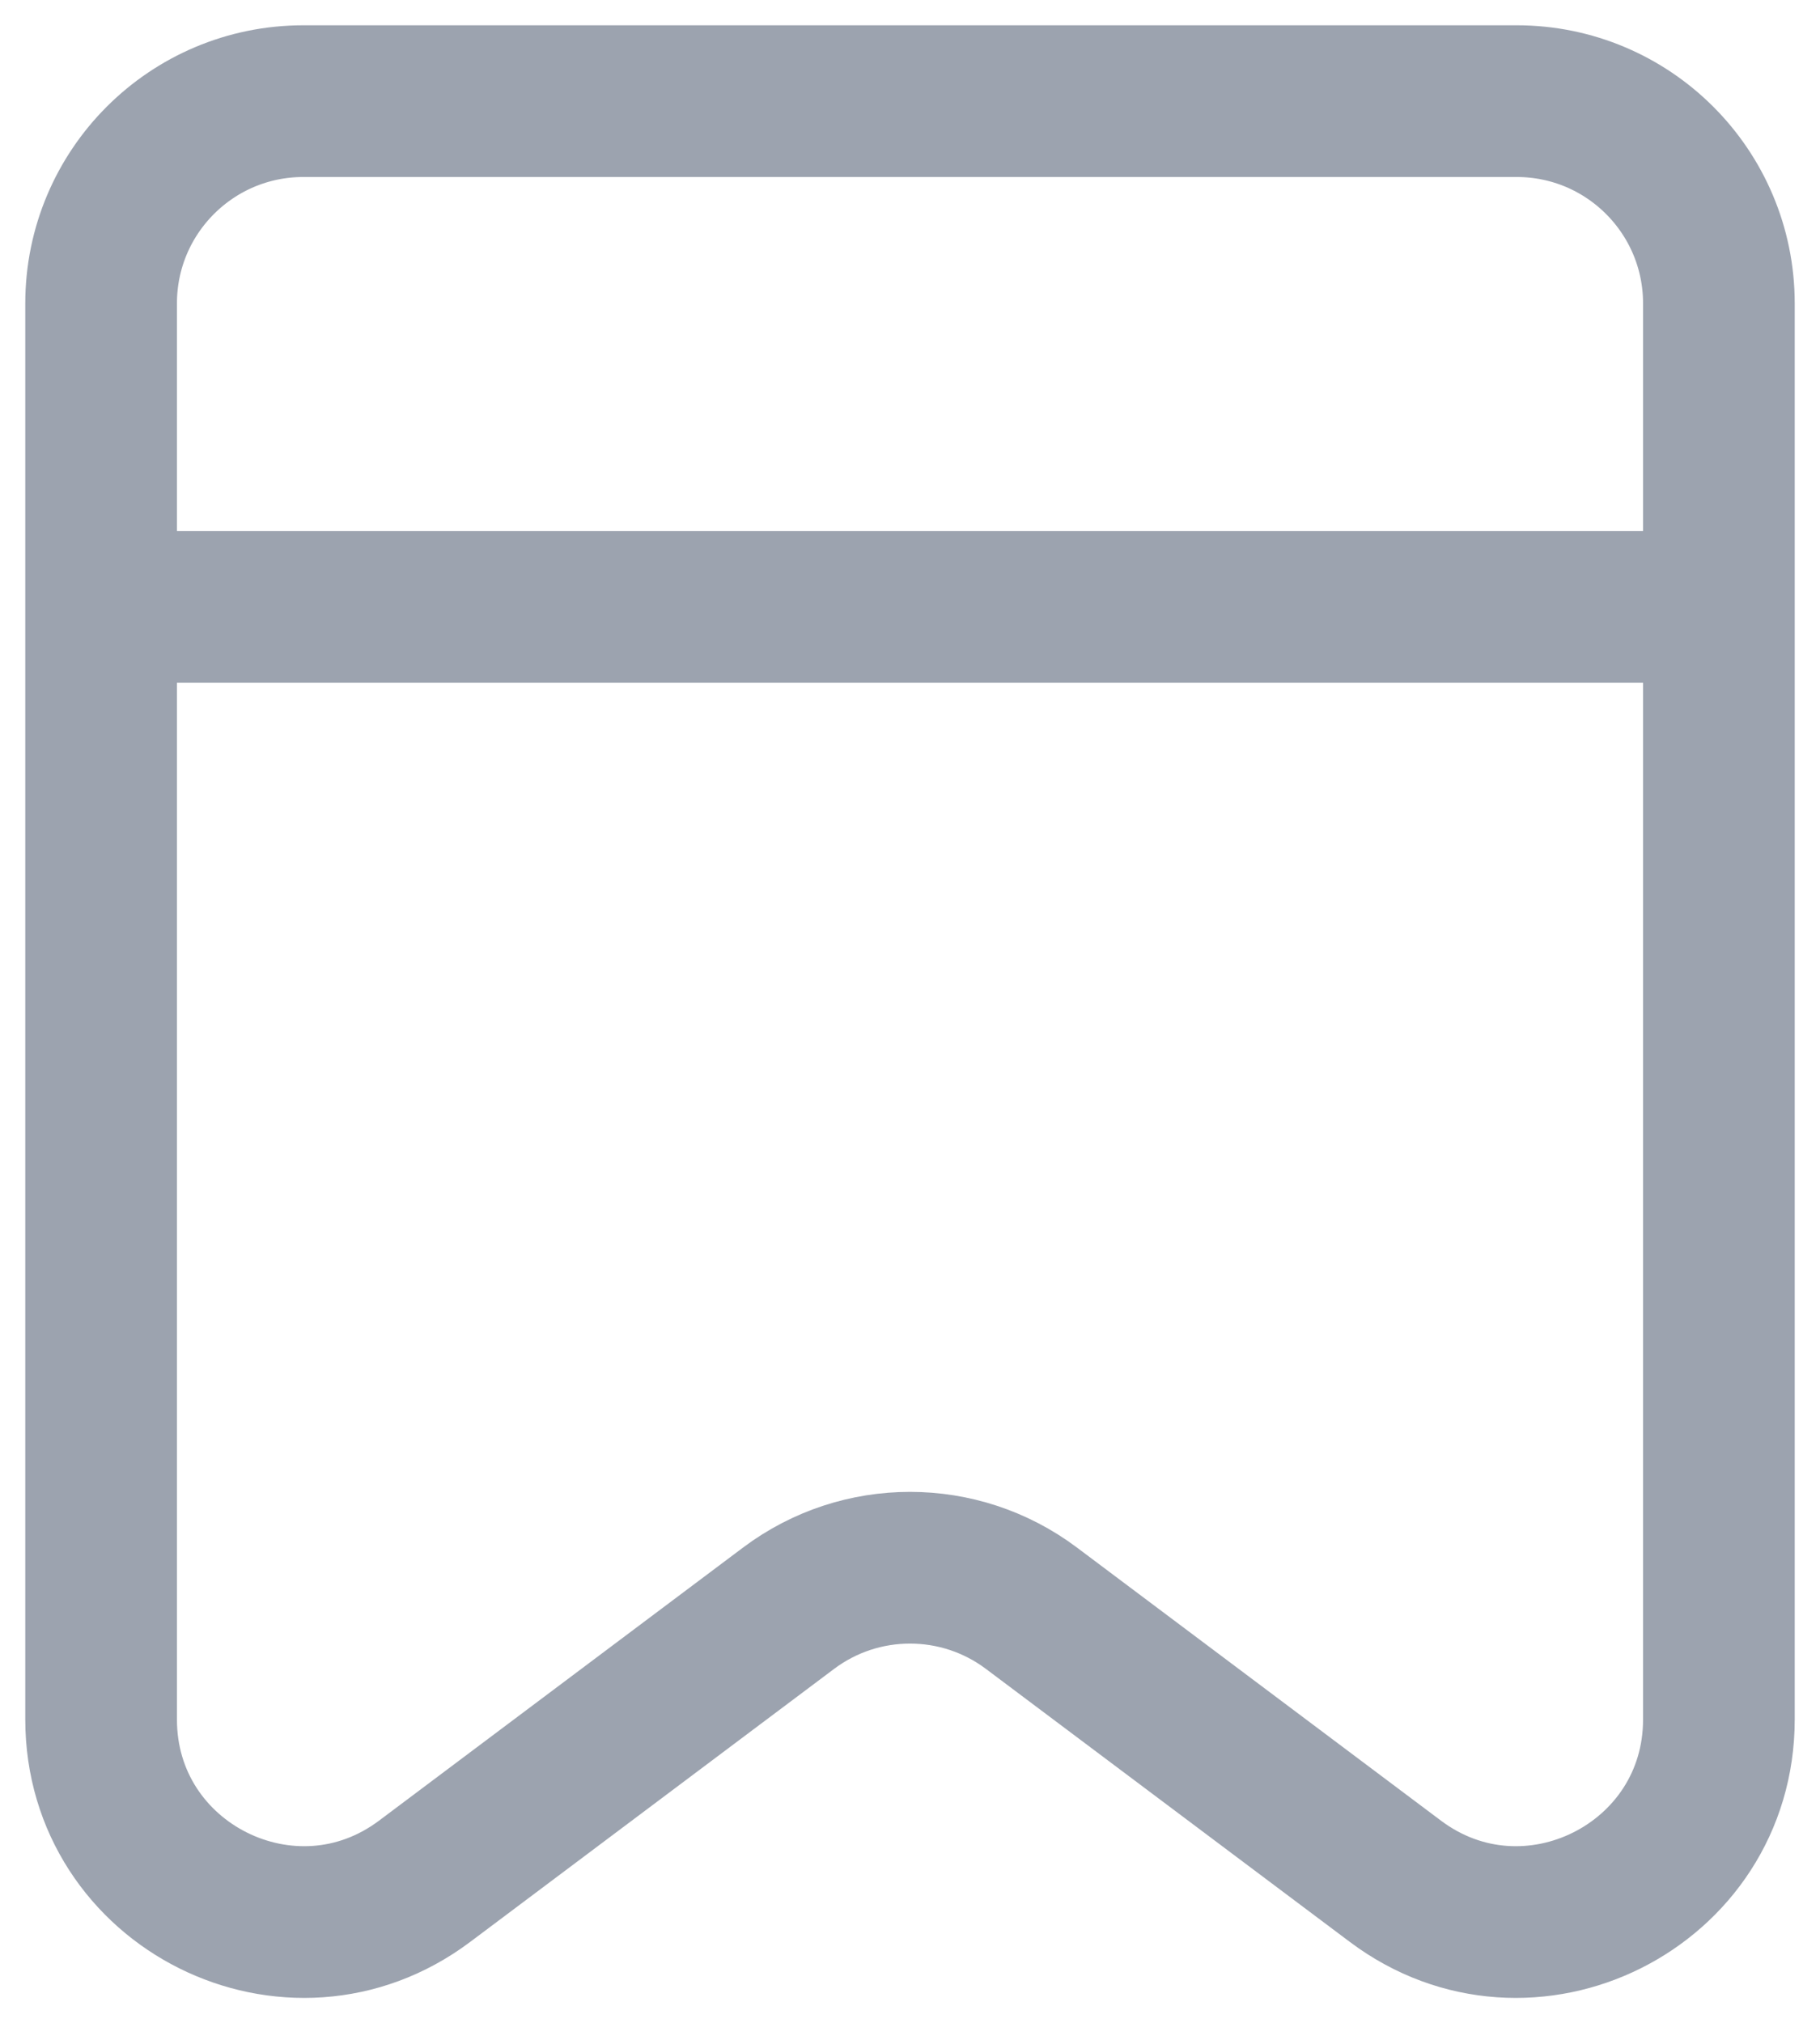
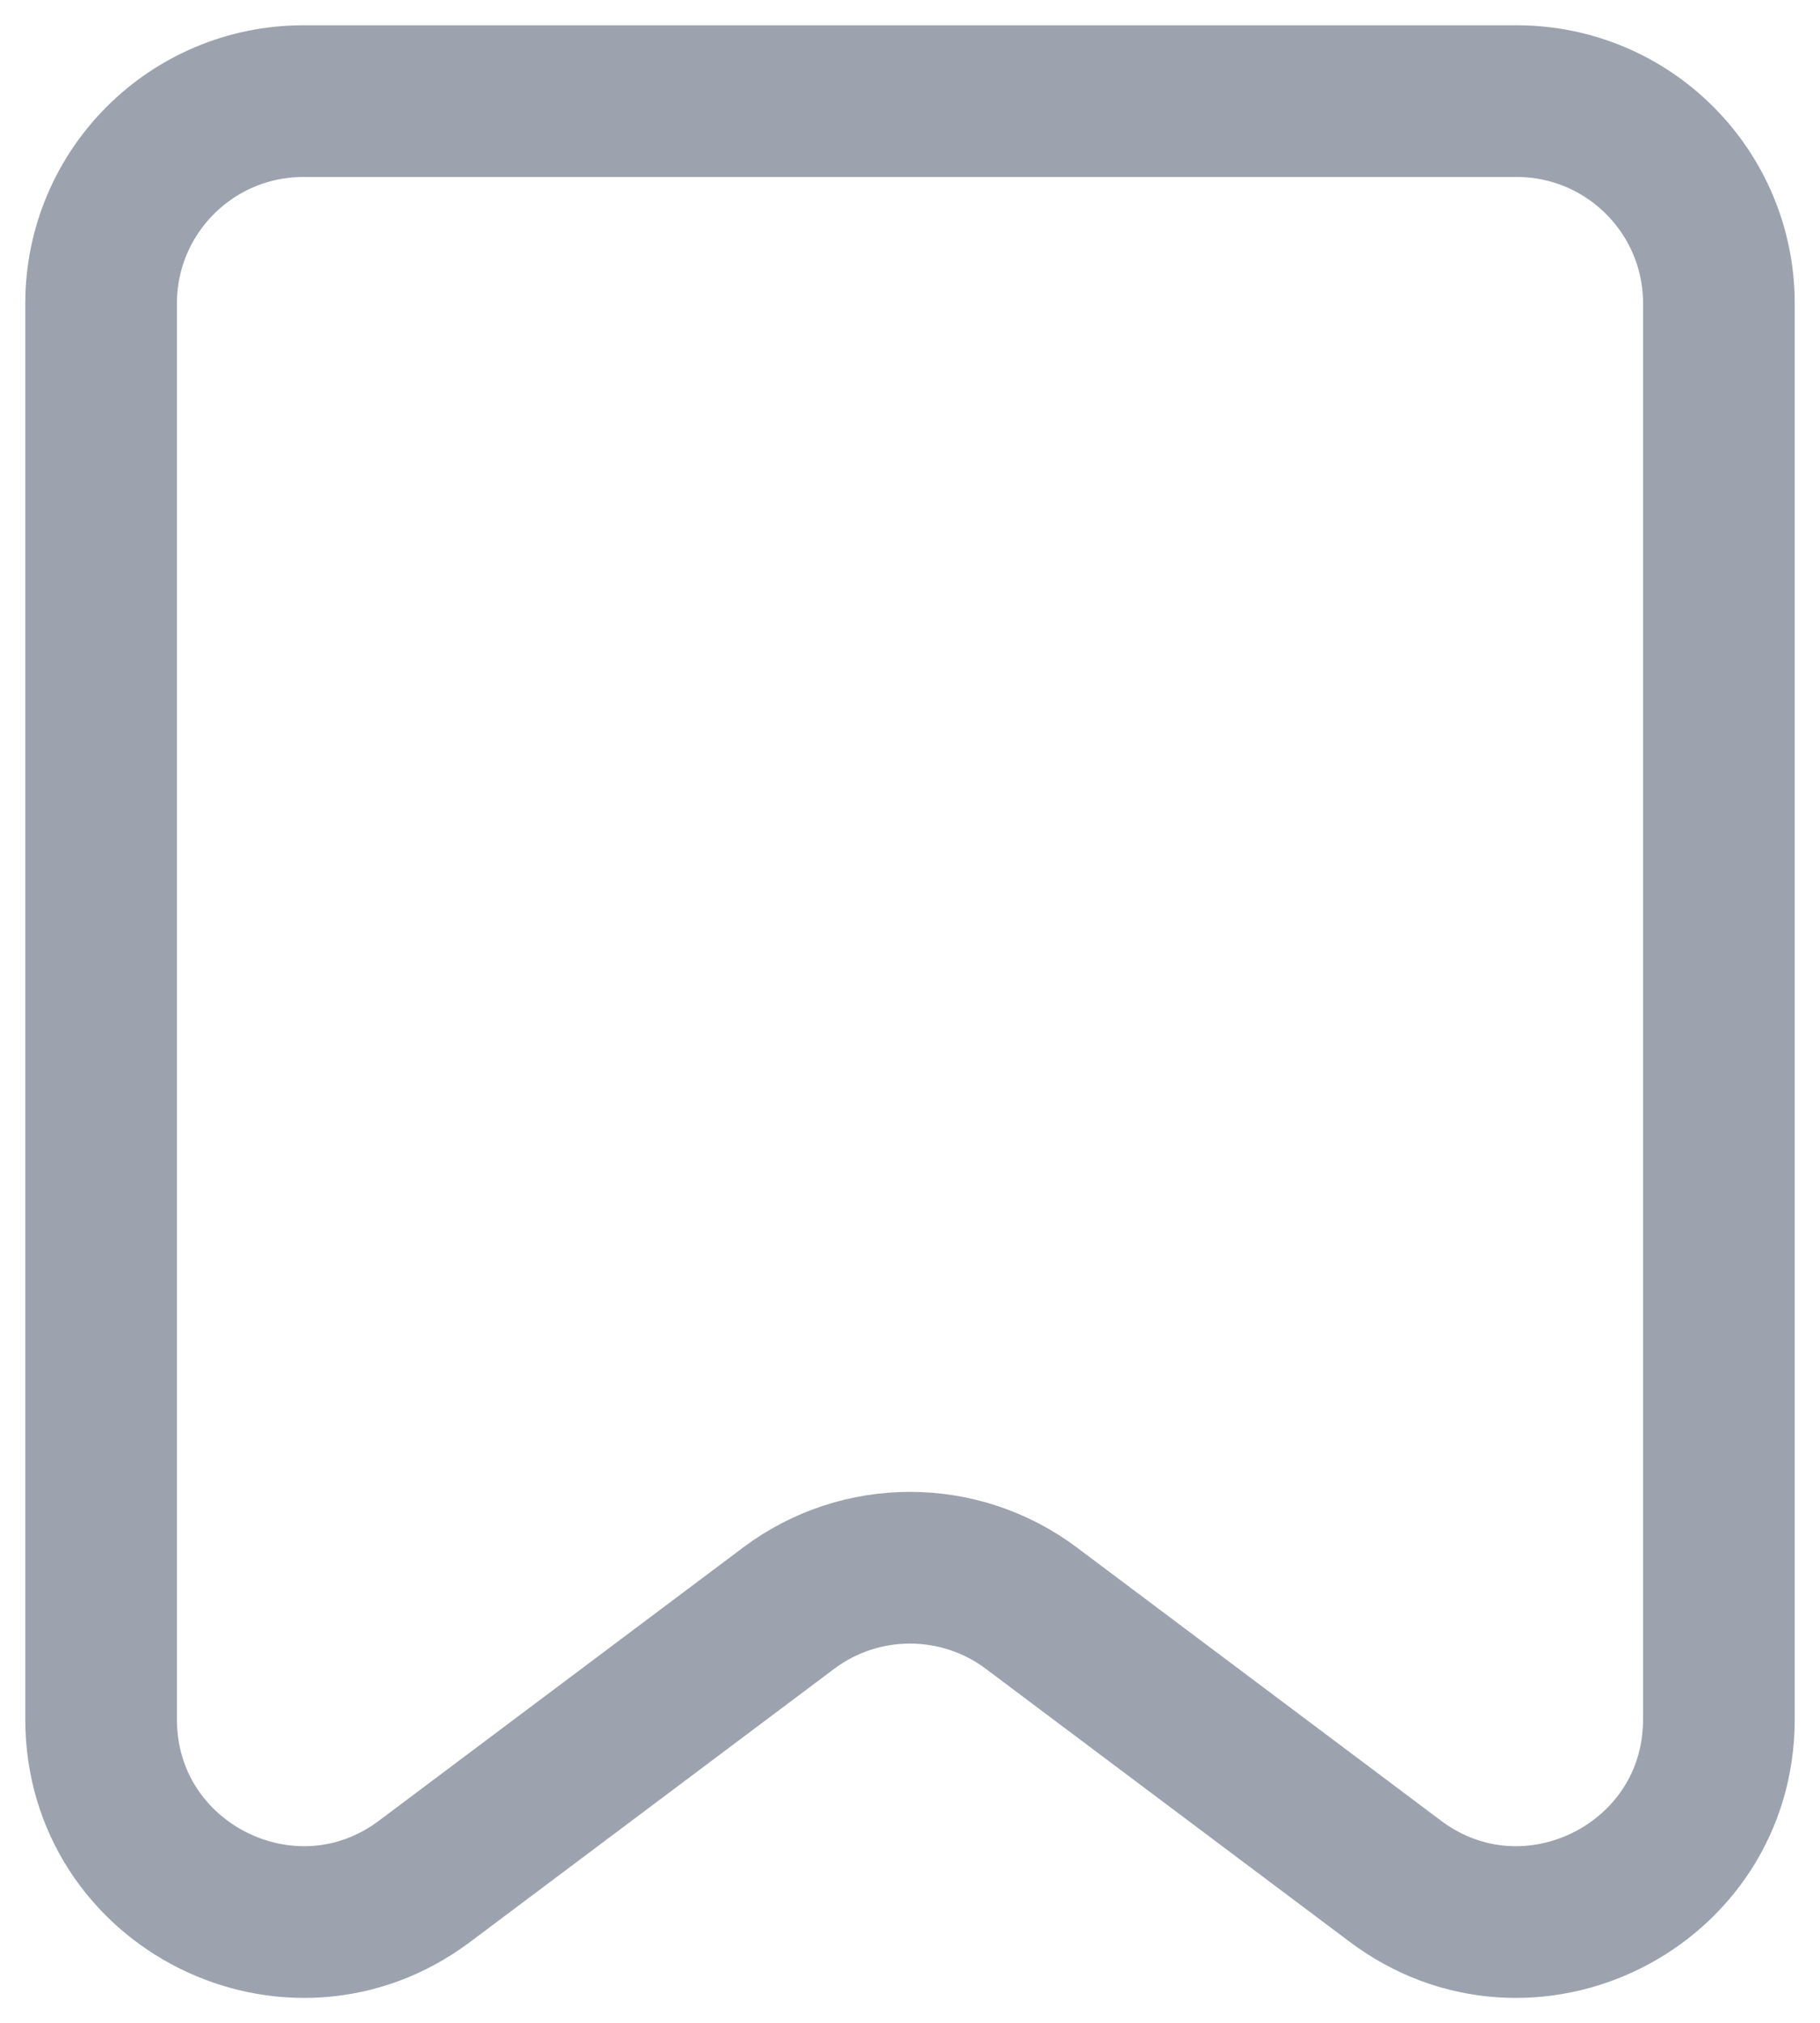
<svg xmlns="http://www.w3.org/2000/svg" width="18" height="20" viewBox="0 0 18 20" fill="none">
-   <path d="M1 6H17M1 3V17C1 18.648 2.882 19.589 4.2 18.6L7.8 15.9C8.511 15.367 9.489 15.367 10.2 15.9L13.8 18.6C15.118 19.589 17 18.648 17 17V3C17 1.895 16.105 1 15 1H3C1.895 1 1 1.895 1 3Z" stroke="#9CA3AF" stroke-width="1.5" stroke-linecap="round" stroke-linejoin="round" />
+   <path d="M1 6M1 3V17C1 18.648 2.882 19.589 4.2 18.6L7.8 15.9C8.511 15.367 9.489 15.367 10.2 15.9L13.8 18.6C15.118 19.589 17 18.648 17 17V3C17 1.895 16.105 1 15 1H3C1.895 1 1 1.895 1 3Z" stroke="#9CA3AF" stroke-width="1.5" stroke-linecap="round" stroke-linejoin="round" />
</svg>